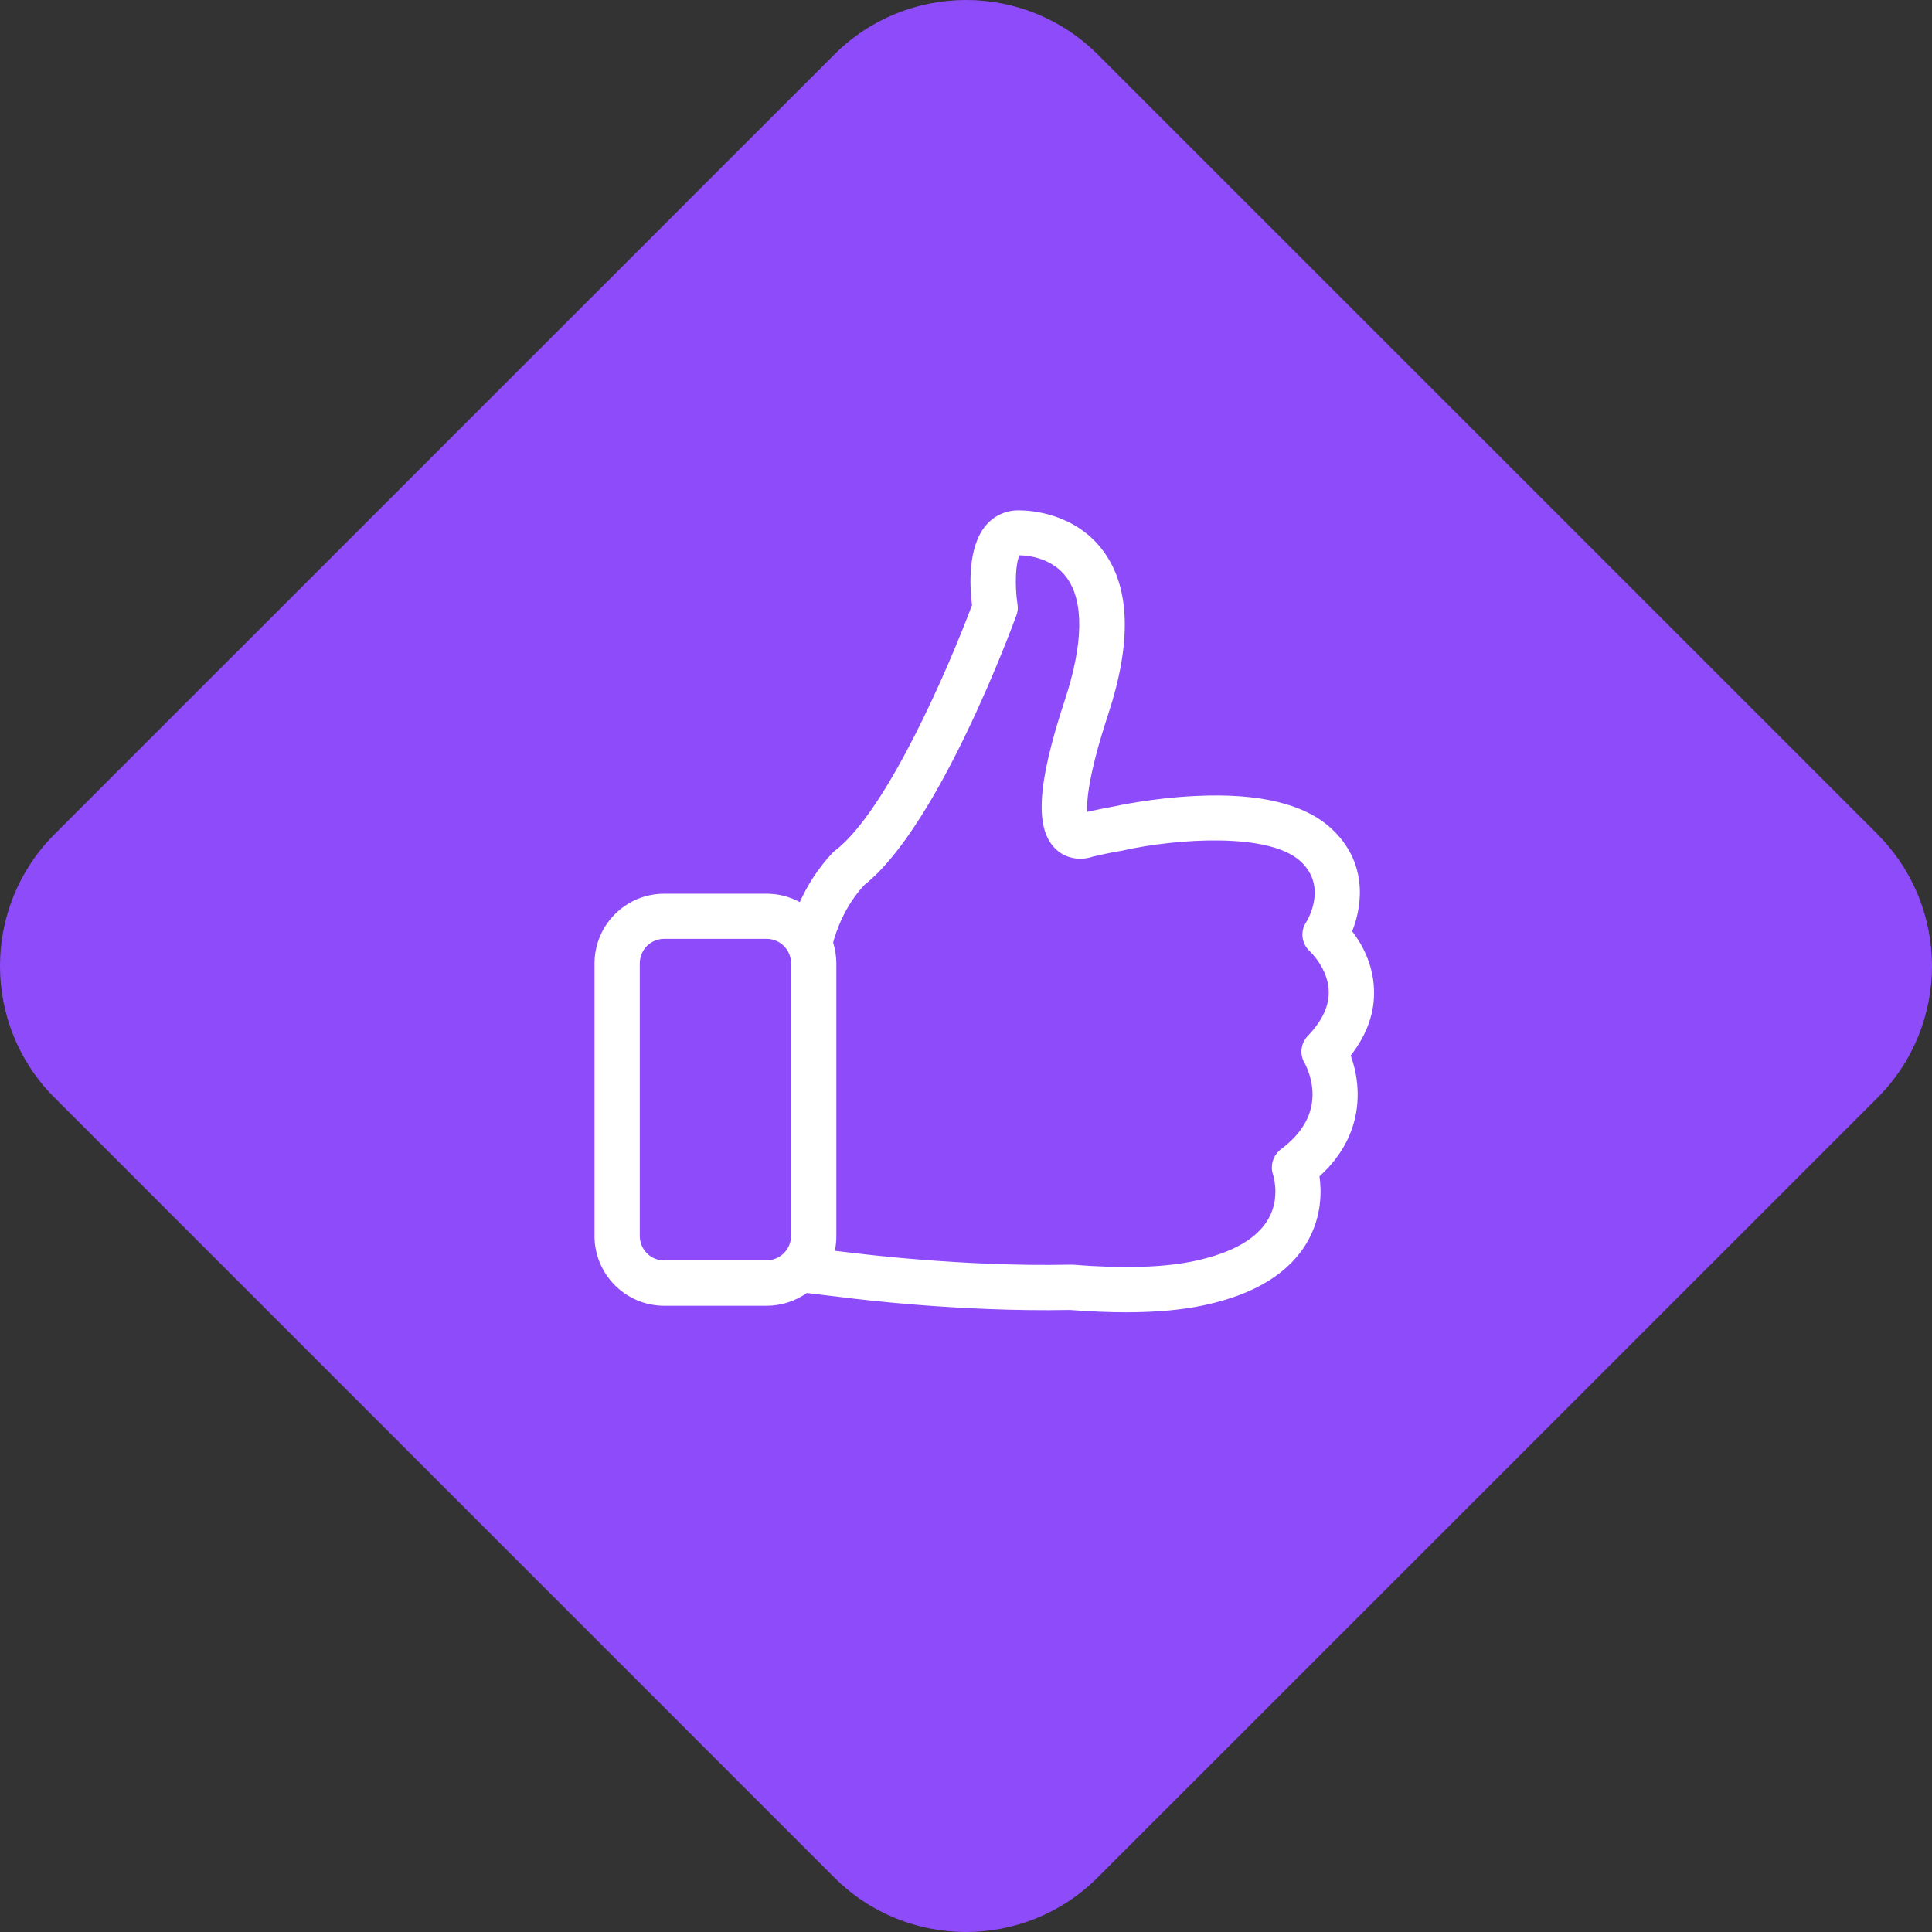
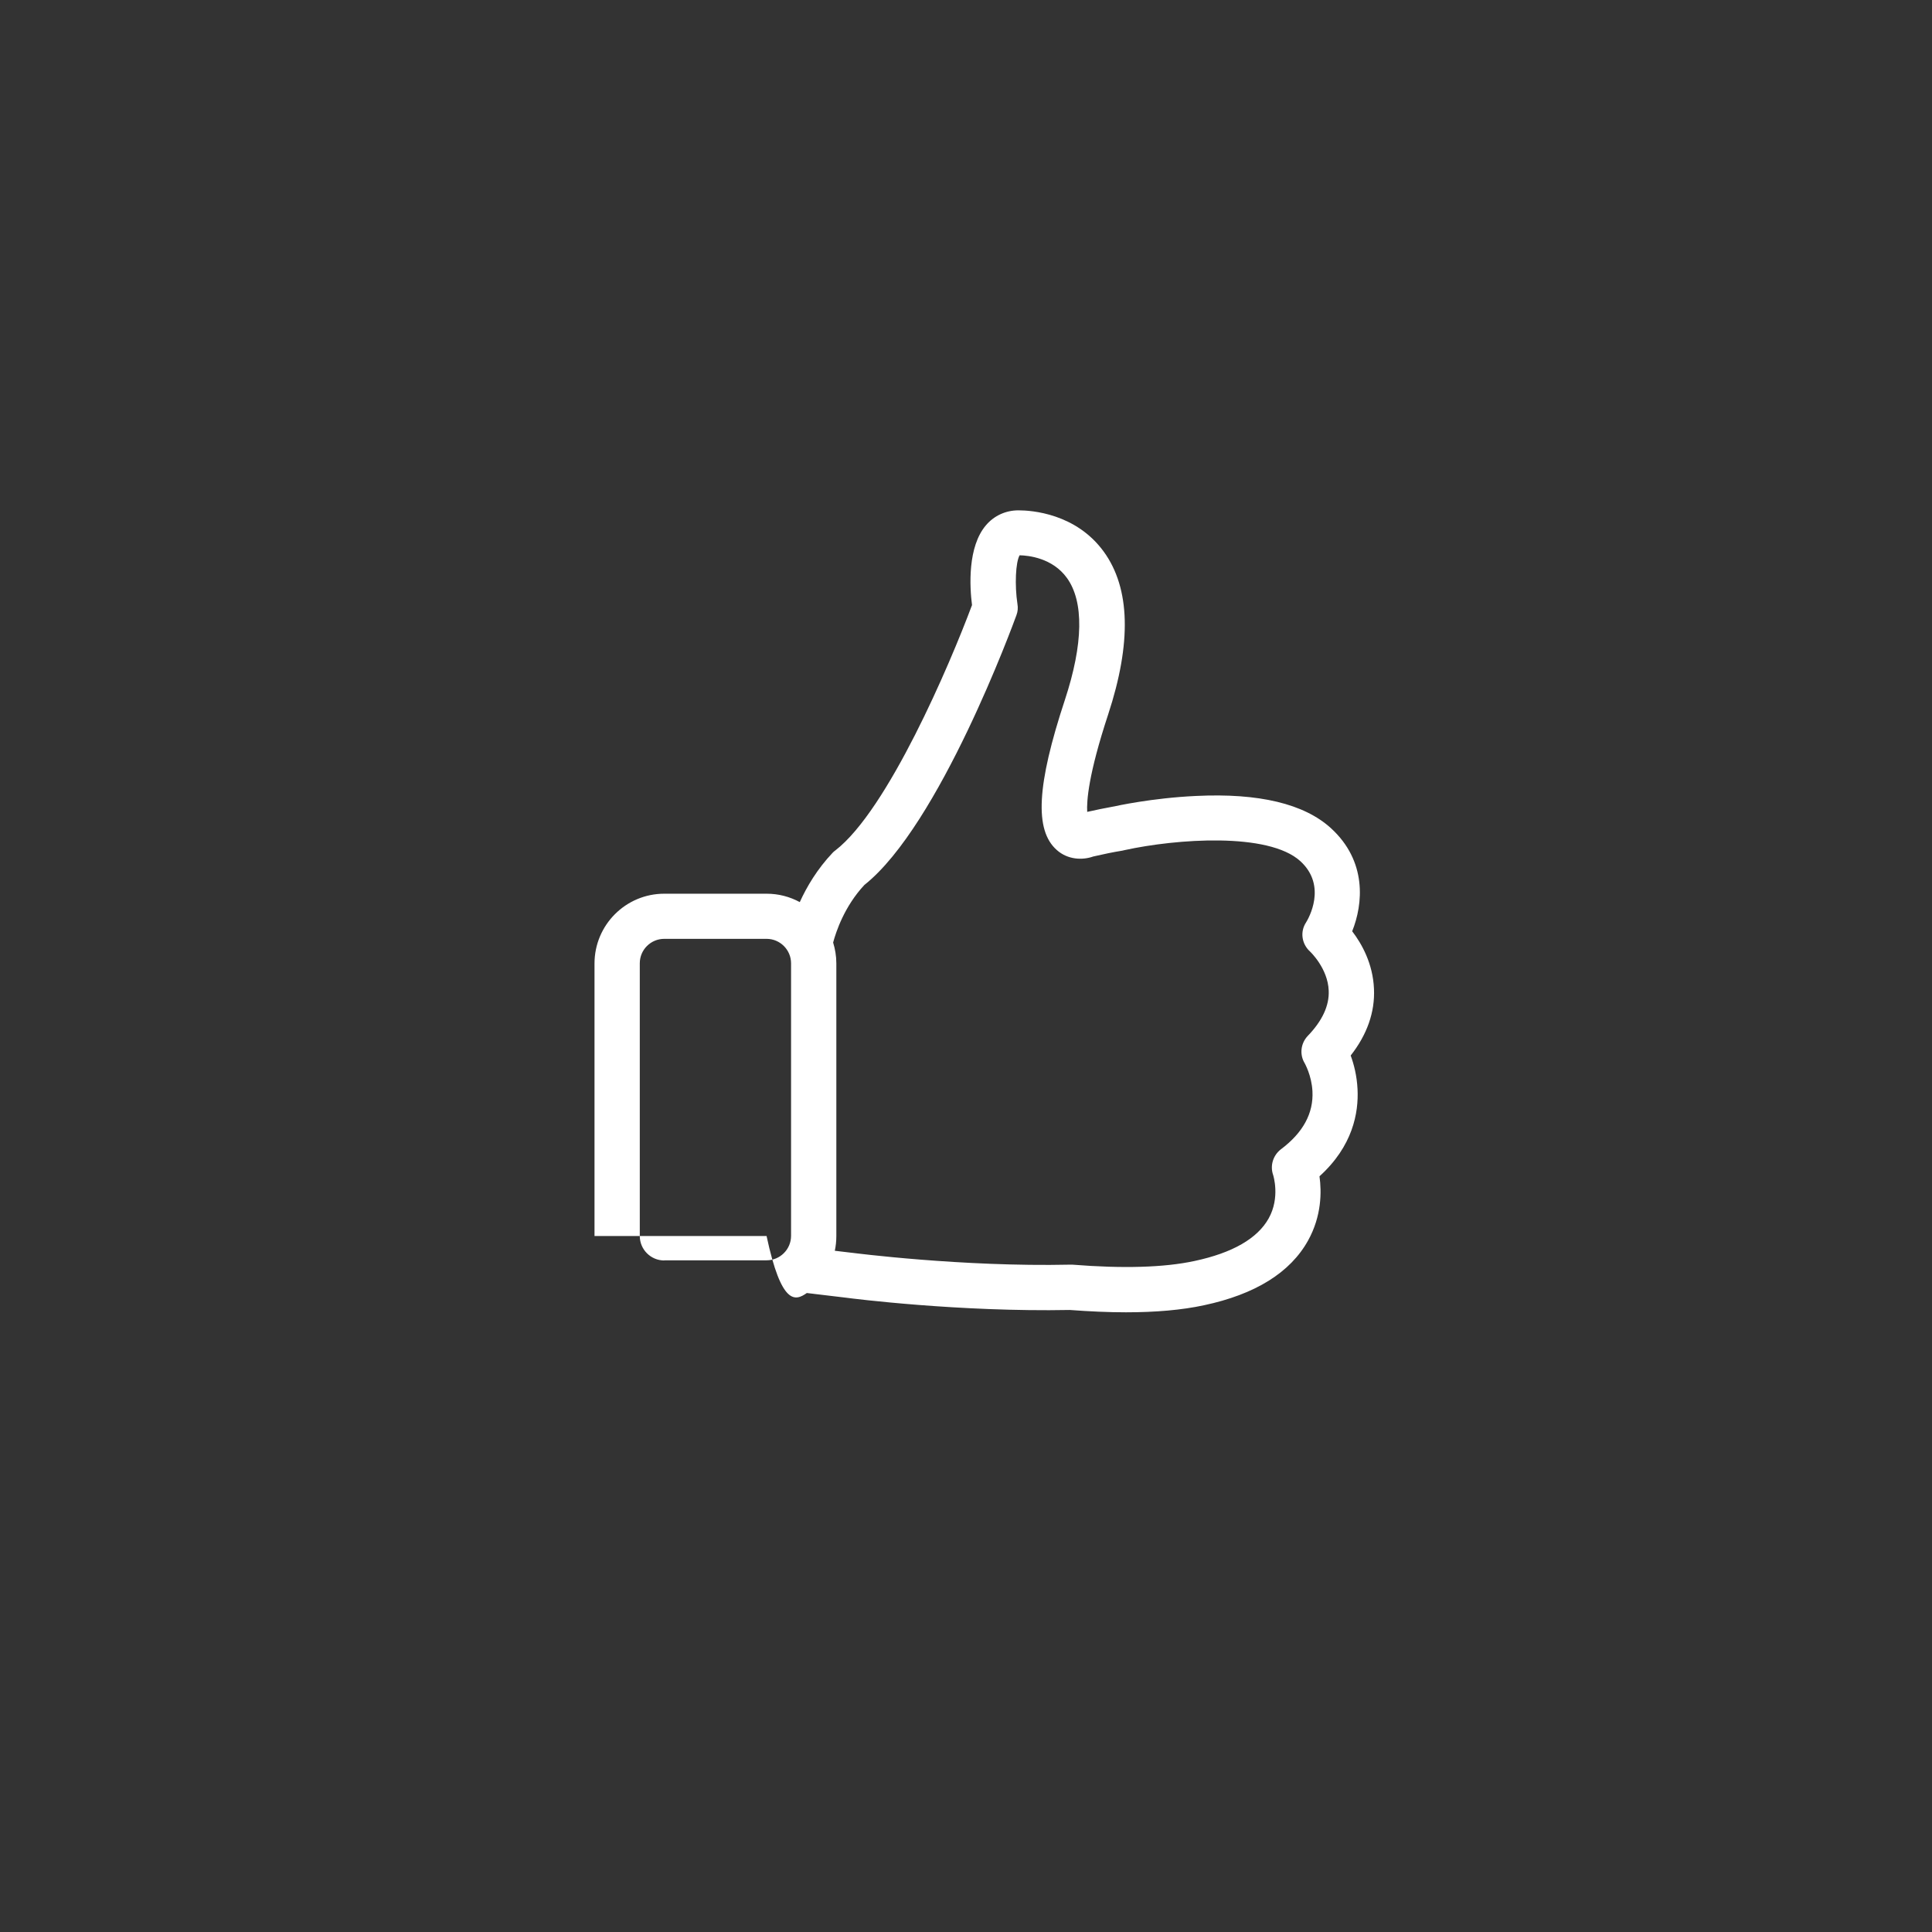
<svg xmlns="http://www.w3.org/2000/svg" width="53" height="53" viewBox="0 0 53 53" fill="none">
  <rect x="0" y="0" width="53" height="53" fill="#333333" stroke="none" />
-   <path d="M51.503 22.886C53.499 24.882 53.499 28.118 51.503 30.116L30.114 51.503C28.118 53.499 24.88 53.499 22.884 51.503L1.497 30.114C-0.499 28.118 -0.499 24.882 1.497 22.884L22.886 1.497C24.882 -0.499 28.118 -0.499 30.116 1.497L51.505 22.884L51.503 22.886Z" fill="#8E4BFA" />
  <g clip-path="url(#clip0_5966_8134)">
-     <path d="M37.053 28.956C37.504 28.381 37.72 27.765 37.692 27.13C37.664 26.431 37.352 25.883 37.094 25.547C37.393 24.802 37.508 23.629 36.51 22.718C35.778 22.051 34.536 21.752 32.816 21.835C31.605 21.89 30.593 22.115 30.552 22.125H30.547C30.317 22.166 30.073 22.217 29.825 22.272C29.807 21.977 29.857 21.246 30.4 19.599C31.044 17.639 31.008 16.139 30.281 15.136C29.517 14.083 28.298 14 27.939 14C27.594 14 27.276 14.143 27.051 14.405C26.54 14.998 26.6 16.093 26.665 16.599C26.057 18.228 24.355 22.221 22.915 23.33C22.887 23.348 22.864 23.371 22.841 23.394C22.418 23.841 22.133 24.324 21.94 24.747C21.668 24.6 21.36 24.517 21.029 24.517H18.222C17.164 24.517 16.309 25.377 16.309 26.431V33.907C16.309 34.965 17.169 35.821 18.222 35.821H21.029C21.438 35.821 21.82 35.692 22.133 35.471L23.214 35.6C23.38 35.623 26.324 35.995 29.347 35.936C29.894 35.977 30.409 36 30.888 36C31.711 36 32.429 35.936 33.027 35.807C34.435 35.508 35.396 34.91 35.884 34.031C36.257 33.359 36.257 32.692 36.197 32.269C37.112 31.441 37.273 30.525 37.241 29.881C37.223 29.509 37.14 29.191 37.053 28.956ZM18.222 34.578C17.85 34.578 17.551 34.275 17.551 33.907V26.426C17.551 26.053 17.854 25.755 18.222 25.755H21.029C21.401 25.755 21.701 26.058 21.701 26.426V33.902C21.701 34.275 21.397 34.574 21.029 34.574H18.222V34.578ZM35.875 28.418C35.682 28.621 35.645 28.929 35.792 29.168C35.792 29.173 35.981 29.495 36.004 29.936C36.036 30.539 35.746 31.073 35.139 31.528C34.923 31.694 34.835 31.979 34.927 32.237C34.927 32.241 35.125 32.849 34.803 33.424C34.495 33.976 33.809 34.371 32.77 34.592C31.937 34.772 30.805 34.804 29.416 34.693C29.397 34.693 29.374 34.693 29.351 34.693C26.393 34.758 23.403 34.371 23.37 34.367H23.366L22.901 34.312C22.929 34.183 22.943 34.045 22.943 33.907V26.426C22.943 26.228 22.91 26.035 22.855 25.856C22.938 25.547 23.168 24.862 23.711 24.278C25.777 22.64 27.796 17.115 27.884 16.875C27.921 16.779 27.93 16.673 27.911 16.567C27.833 16.052 27.861 15.422 27.971 15.233C28.215 15.238 28.873 15.307 29.268 15.854C29.738 16.503 29.719 17.662 29.213 19.199C28.44 21.54 28.376 22.773 28.988 23.316C29.291 23.588 29.696 23.601 29.991 23.496C30.271 23.431 30.538 23.376 30.791 23.335C30.81 23.33 30.833 23.325 30.851 23.321C32.263 23.012 34.794 22.824 35.672 23.624C36.418 24.305 35.889 25.207 35.829 25.304C35.659 25.561 35.709 25.897 35.939 26.104C35.944 26.109 36.427 26.564 36.45 27.176C36.468 27.585 36.275 28.004 35.875 28.418Z" fill="white" />
+     <path d="M37.053 28.956C37.504 28.381 37.72 27.765 37.692 27.13C37.664 26.431 37.352 25.883 37.094 25.547C37.393 24.802 37.508 23.629 36.51 22.718C35.778 22.051 34.536 21.752 32.816 21.835C31.605 21.89 30.593 22.115 30.552 22.125H30.547C30.317 22.166 30.073 22.217 29.825 22.272C29.807 21.977 29.857 21.246 30.4 19.599C31.044 17.639 31.008 16.139 30.281 15.136C29.517 14.083 28.298 14 27.939 14C27.594 14 27.276 14.143 27.051 14.405C26.54 14.998 26.6 16.093 26.665 16.599C26.057 18.228 24.355 22.221 22.915 23.33C22.887 23.348 22.864 23.371 22.841 23.394C22.418 23.841 22.133 24.324 21.94 24.747C21.668 24.6 21.36 24.517 21.029 24.517H18.222C17.164 24.517 16.309 25.377 16.309 26.431V33.907H21.029C21.438 35.821 21.82 35.692 22.133 35.471L23.214 35.6C23.38 35.623 26.324 35.995 29.347 35.936C29.894 35.977 30.409 36 30.888 36C31.711 36 32.429 35.936 33.027 35.807C34.435 35.508 35.396 34.91 35.884 34.031C36.257 33.359 36.257 32.692 36.197 32.269C37.112 31.441 37.273 30.525 37.241 29.881C37.223 29.509 37.14 29.191 37.053 28.956ZM18.222 34.578C17.85 34.578 17.551 34.275 17.551 33.907V26.426C17.551 26.053 17.854 25.755 18.222 25.755H21.029C21.401 25.755 21.701 26.058 21.701 26.426V33.902C21.701 34.275 21.397 34.574 21.029 34.574H18.222V34.578ZM35.875 28.418C35.682 28.621 35.645 28.929 35.792 29.168C35.792 29.173 35.981 29.495 36.004 29.936C36.036 30.539 35.746 31.073 35.139 31.528C34.923 31.694 34.835 31.979 34.927 32.237C34.927 32.241 35.125 32.849 34.803 33.424C34.495 33.976 33.809 34.371 32.77 34.592C31.937 34.772 30.805 34.804 29.416 34.693C29.397 34.693 29.374 34.693 29.351 34.693C26.393 34.758 23.403 34.371 23.37 34.367H23.366L22.901 34.312C22.929 34.183 22.943 34.045 22.943 33.907V26.426C22.943 26.228 22.91 26.035 22.855 25.856C22.938 25.547 23.168 24.862 23.711 24.278C25.777 22.64 27.796 17.115 27.884 16.875C27.921 16.779 27.93 16.673 27.911 16.567C27.833 16.052 27.861 15.422 27.971 15.233C28.215 15.238 28.873 15.307 29.268 15.854C29.738 16.503 29.719 17.662 29.213 19.199C28.44 21.54 28.376 22.773 28.988 23.316C29.291 23.588 29.696 23.601 29.991 23.496C30.271 23.431 30.538 23.376 30.791 23.335C30.81 23.33 30.833 23.325 30.851 23.321C32.263 23.012 34.794 22.824 35.672 23.624C36.418 24.305 35.889 25.207 35.829 25.304C35.659 25.561 35.709 25.897 35.939 26.104C35.944 26.109 36.427 26.564 36.45 27.176C36.468 27.585 36.275 28.004 35.875 28.418Z" fill="white" />
  </g>
  <defs>
    <clipPath id="clip0_5966_8134">
      <rect width="22" height="22" fill="white" transform="translate(16 14)" />
    </clipPath>
  </defs>
</svg>